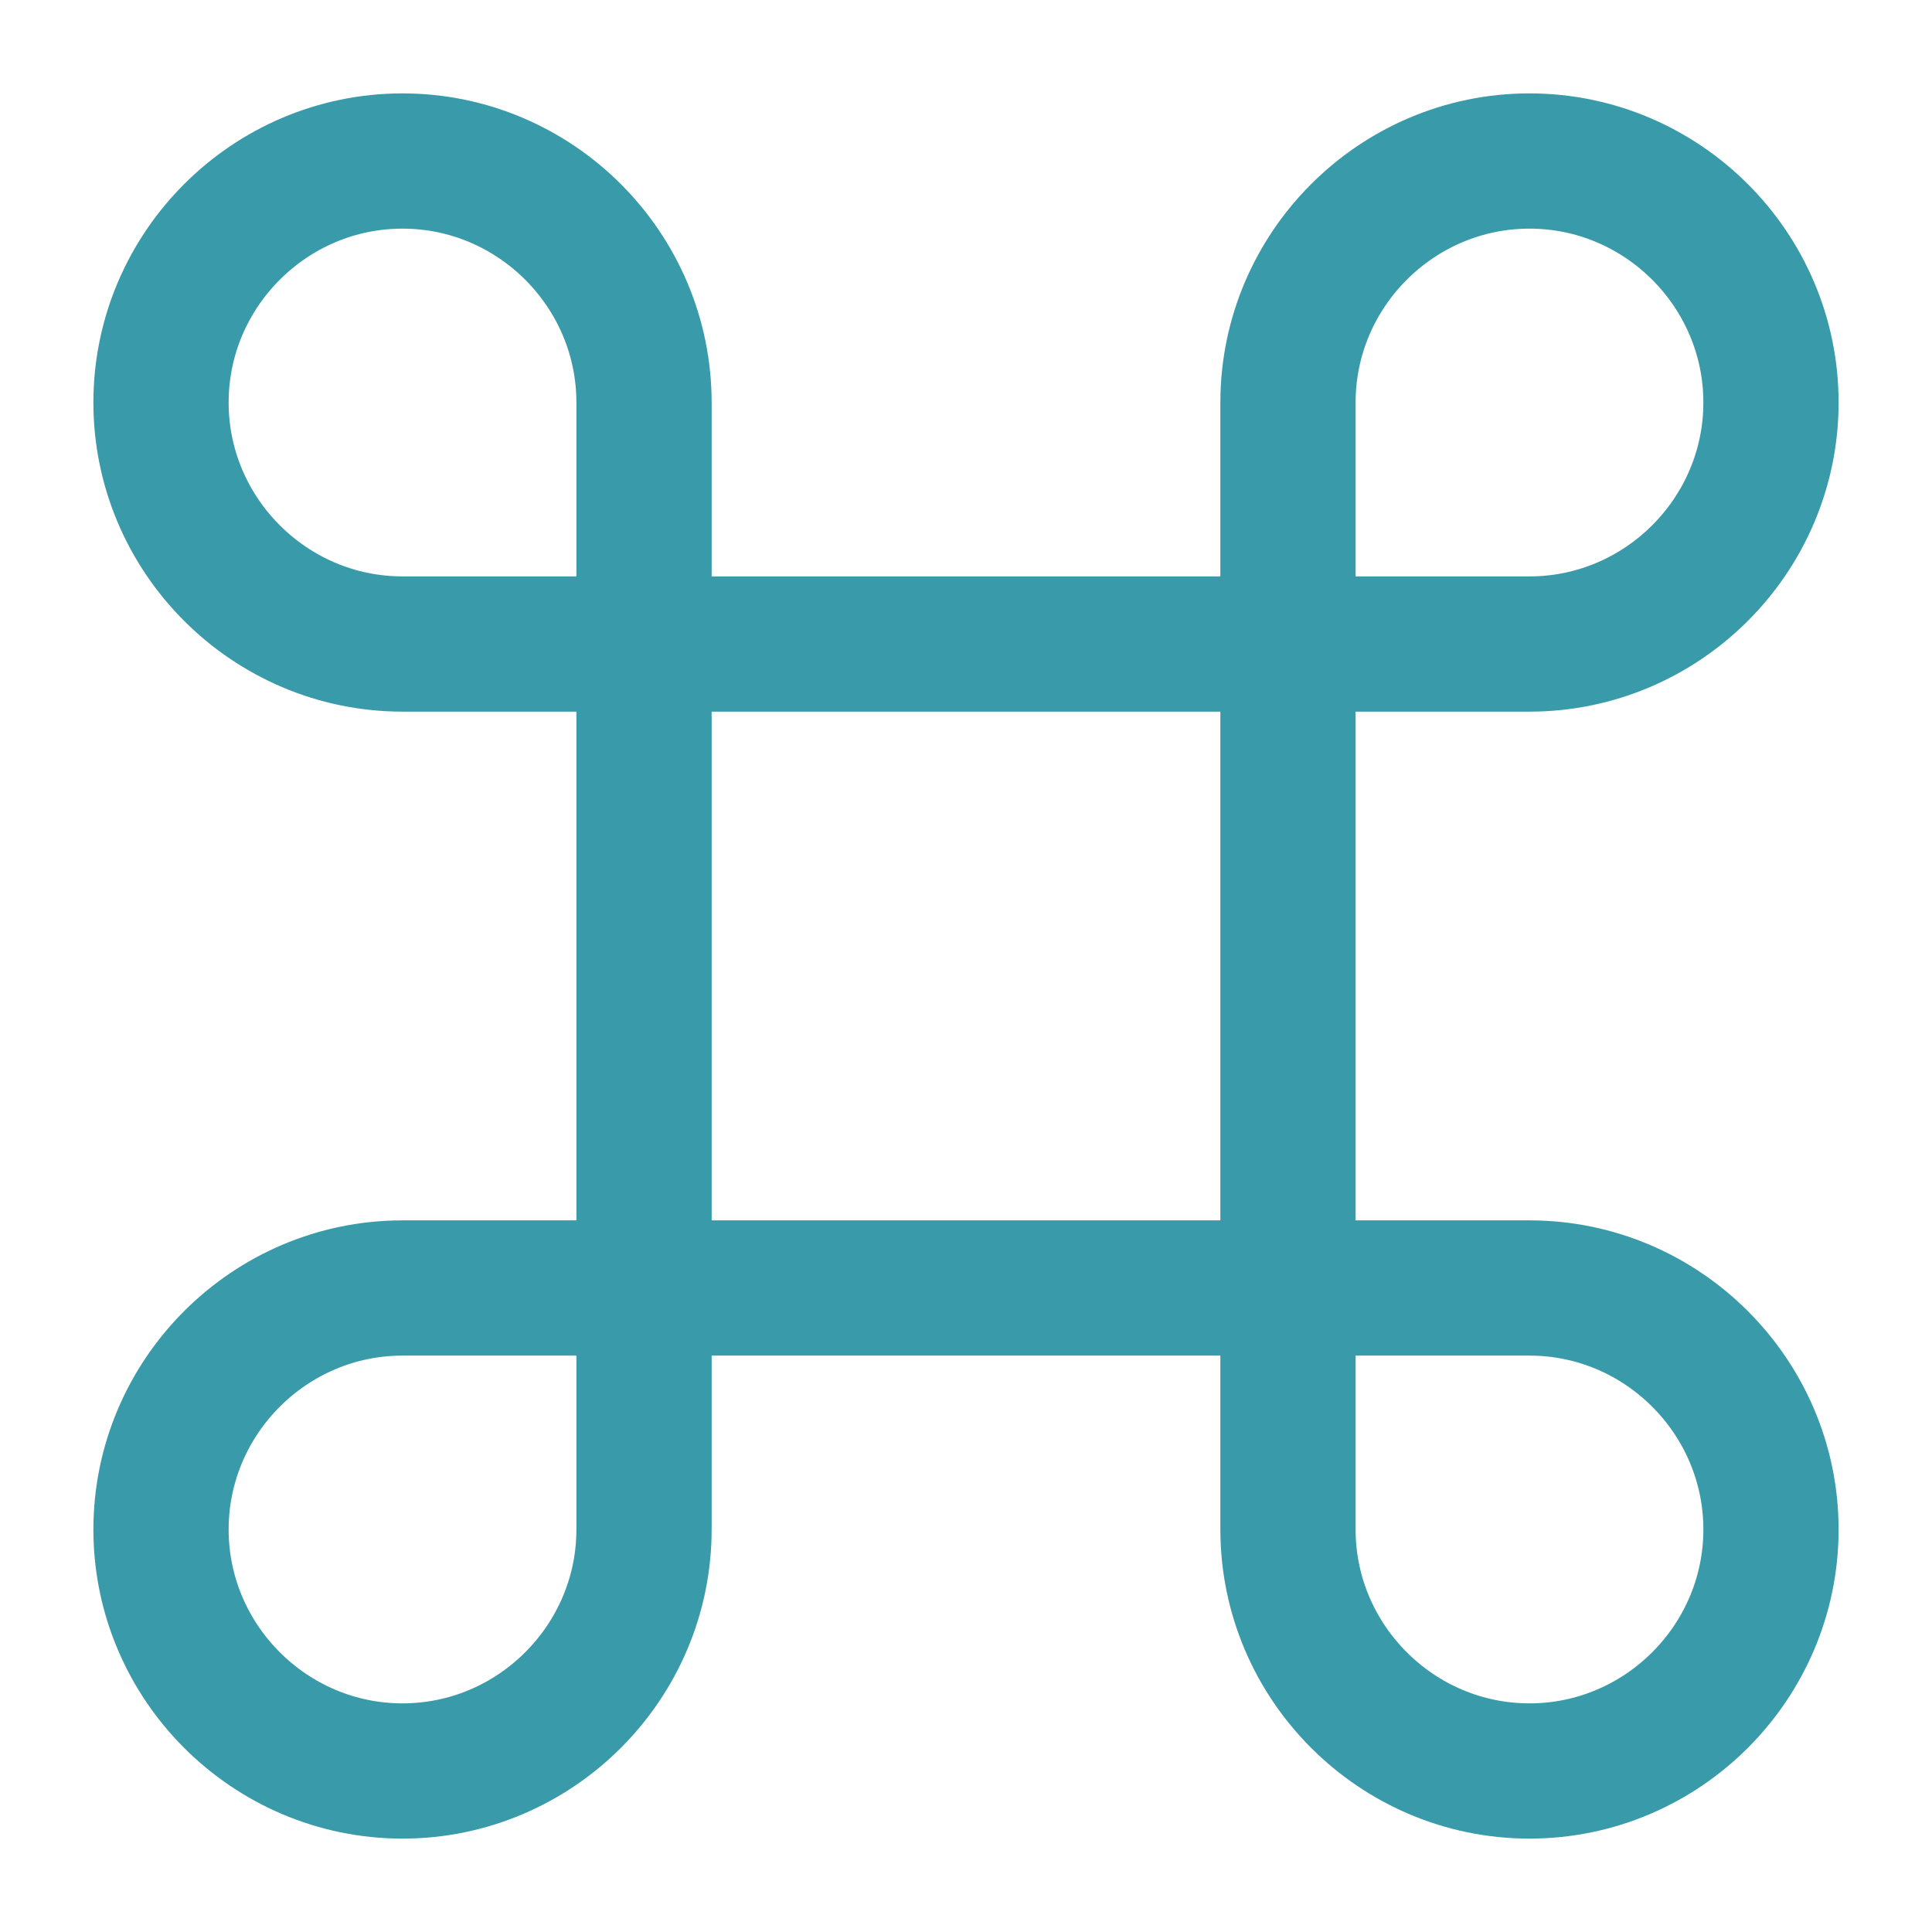
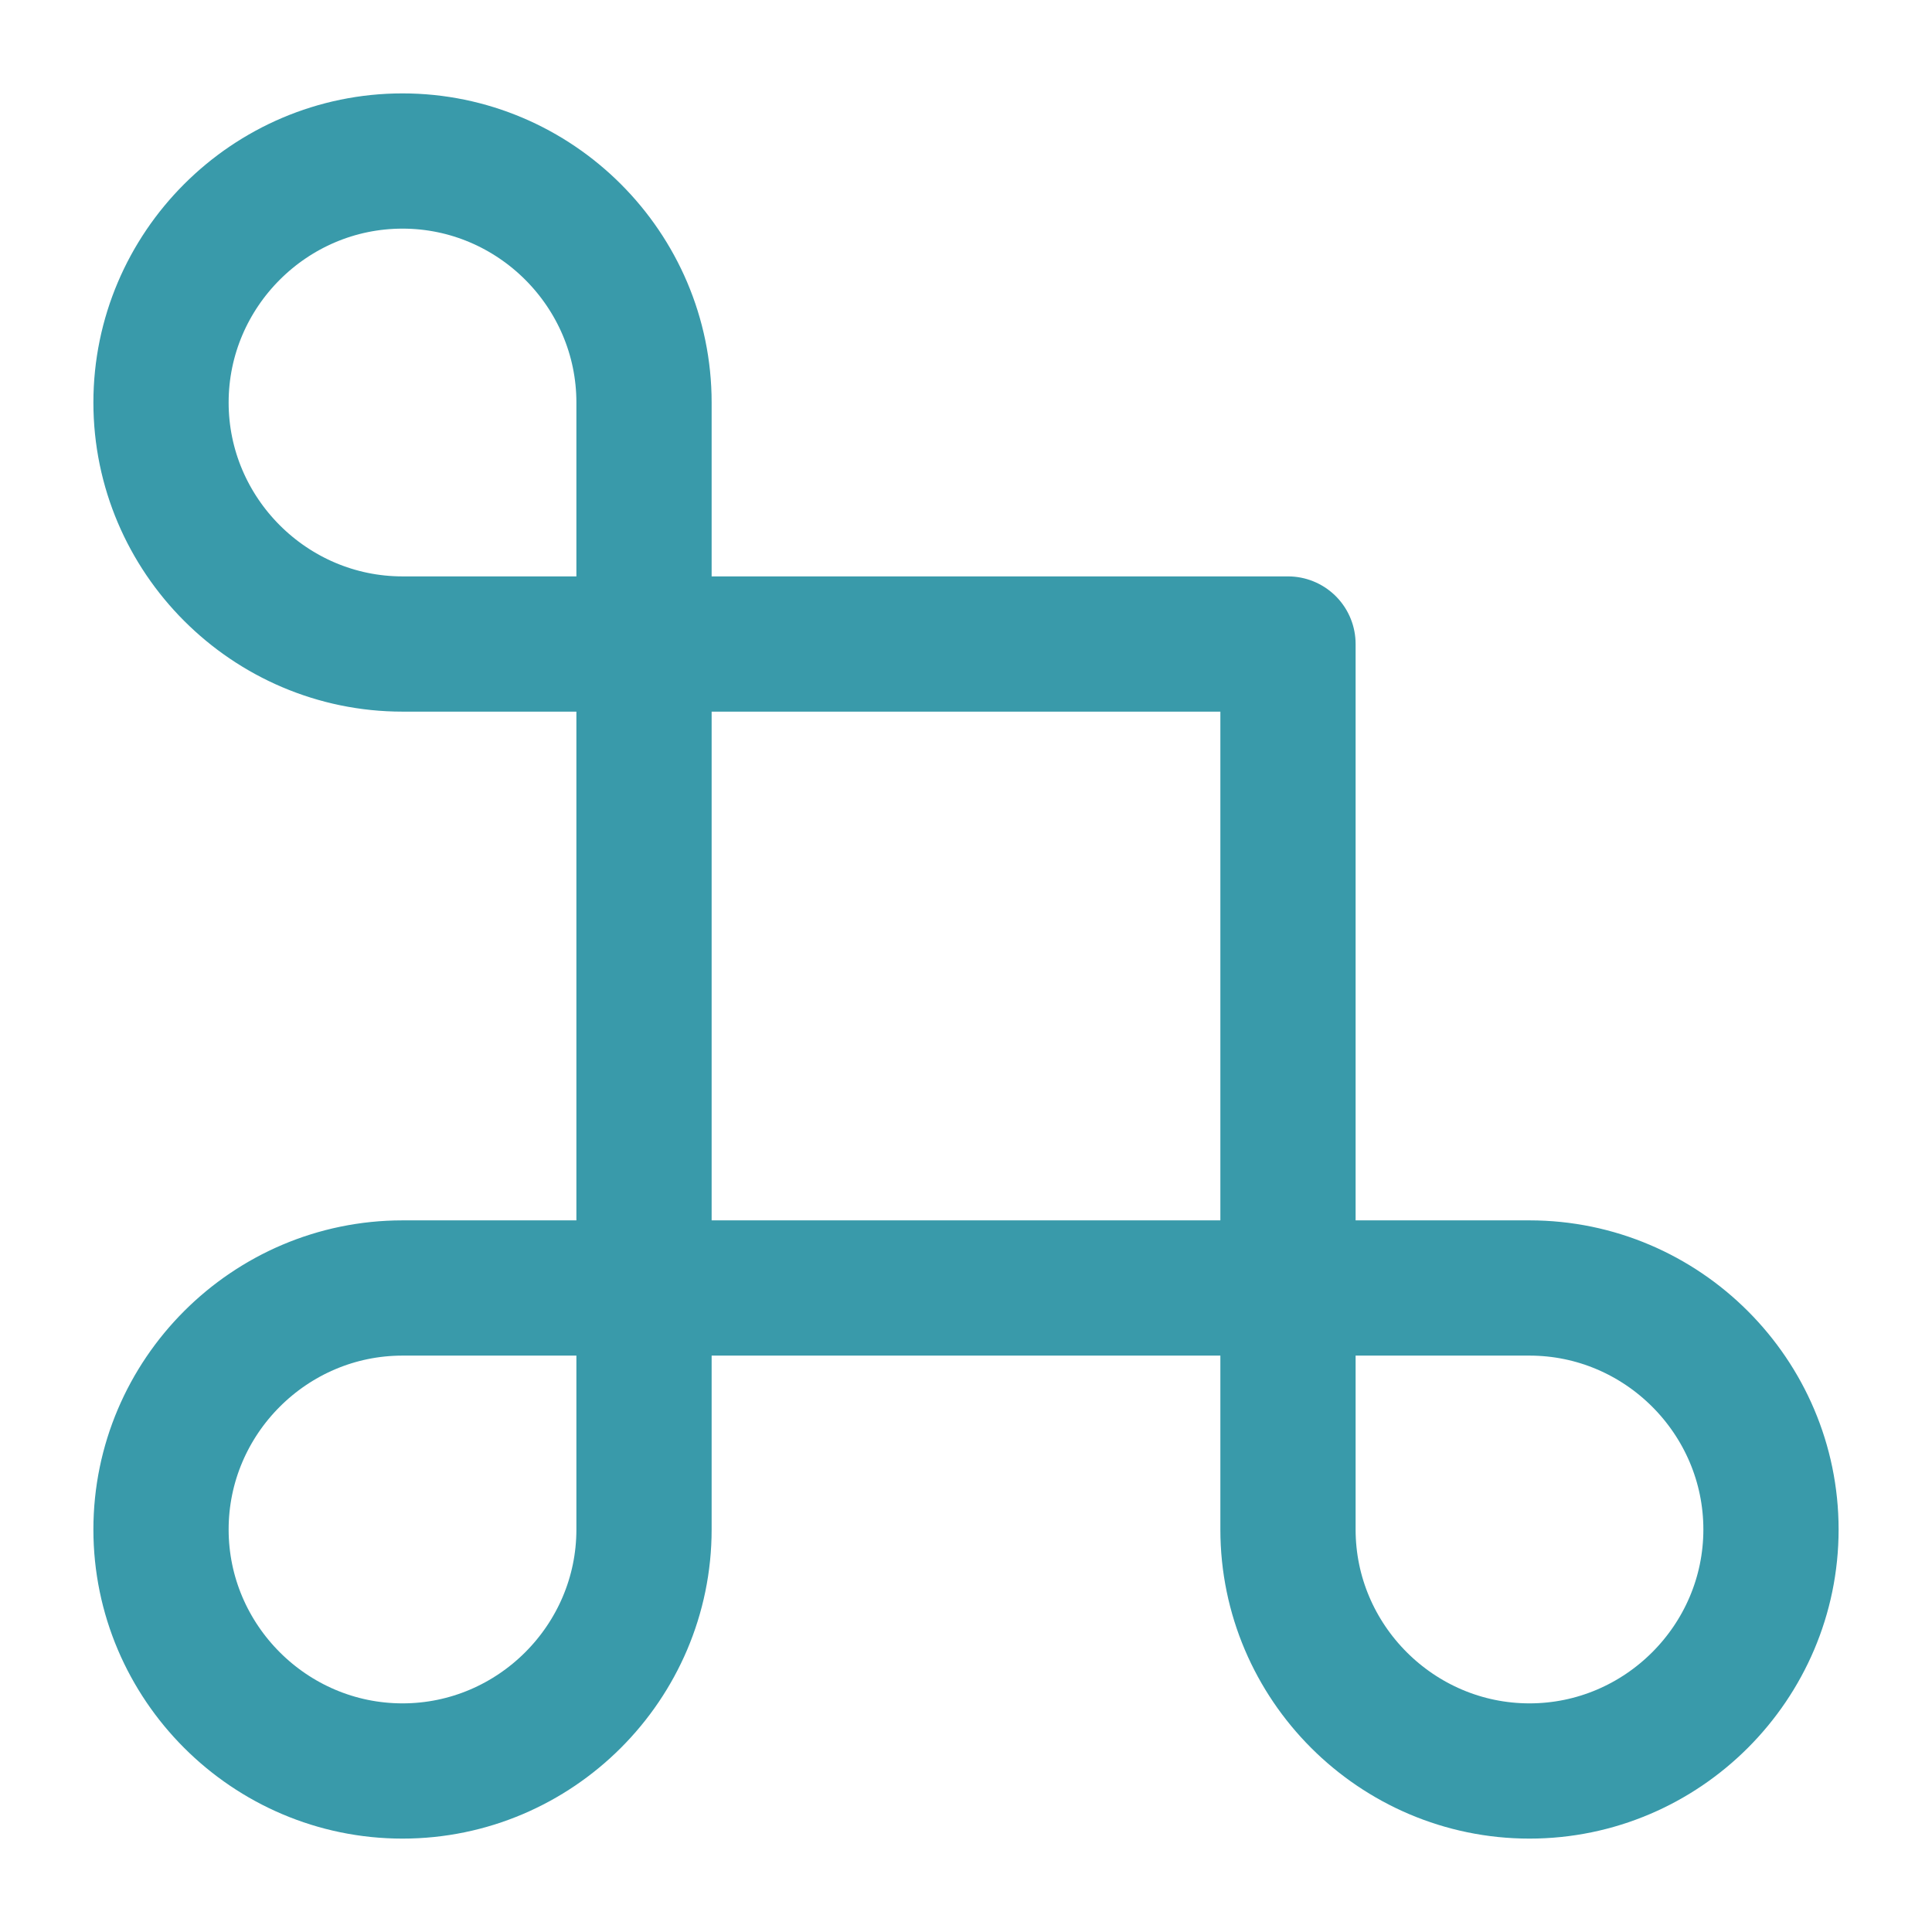
<svg xmlns="http://www.w3.org/2000/svg" width="50" height="50" viewBox="0 0 50 50" fill="none">
  <path d="M33.333 16.667H16.667V33.333H33.333V16.667Z" stroke="#399AAA" stroke-width="3.5" stroke-linecap="round" stroke-linejoin="round" />
  <path d="M10.417 45.833C13.854 45.833 16.667 43.021 16.667 39.583V33.333H10.417C6.979 33.333 4.167 36.146 4.167 39.583C4.167 43.021 6.979 45.833 10.417 45.833Z" stroke="#399AAA" stroke-width="3.5" stroke-linecap="round" stroke-linejoin="round" />
  <path d="M10.417 16.667H16.667V10.417C16.667 6.979 13.854 4.167 10.417 4.167C6.979 4.167 4.167 6.979 4.167 10.417C4.167 13.854 6.979 16.667 10.417 16.667Z" stroke="#399AAA" stroke-width="3.5" stroke-linecap="round" stroke-linejoin="round" />
-   <path d="M33.333 16.667H39.583C43.021 16.667 45.833 13.854 45.833 10.417C45.833 6.979 43.021 4.167 39.583 4.167C36.146 4.167 33.333 6.979 33.333 10.417V16.667Z" stroke="#399AAA" stroke-width="3.5" stroke-linecap="round" stroke-linejoin="round" />
  <path d="M39.583 45.833C43.021 45.833 45.833 43.021 45.833 39.583C45.833 36.146 43.021 33.333 39.583 33.333H33.333V39.583C33.333 43.021 36.146 45.833 39.583 45.833Z" stroke="#399AAA" stroke-width="3.5" stroke-linecap="round" stroke-linejoin="round" />
</svg>